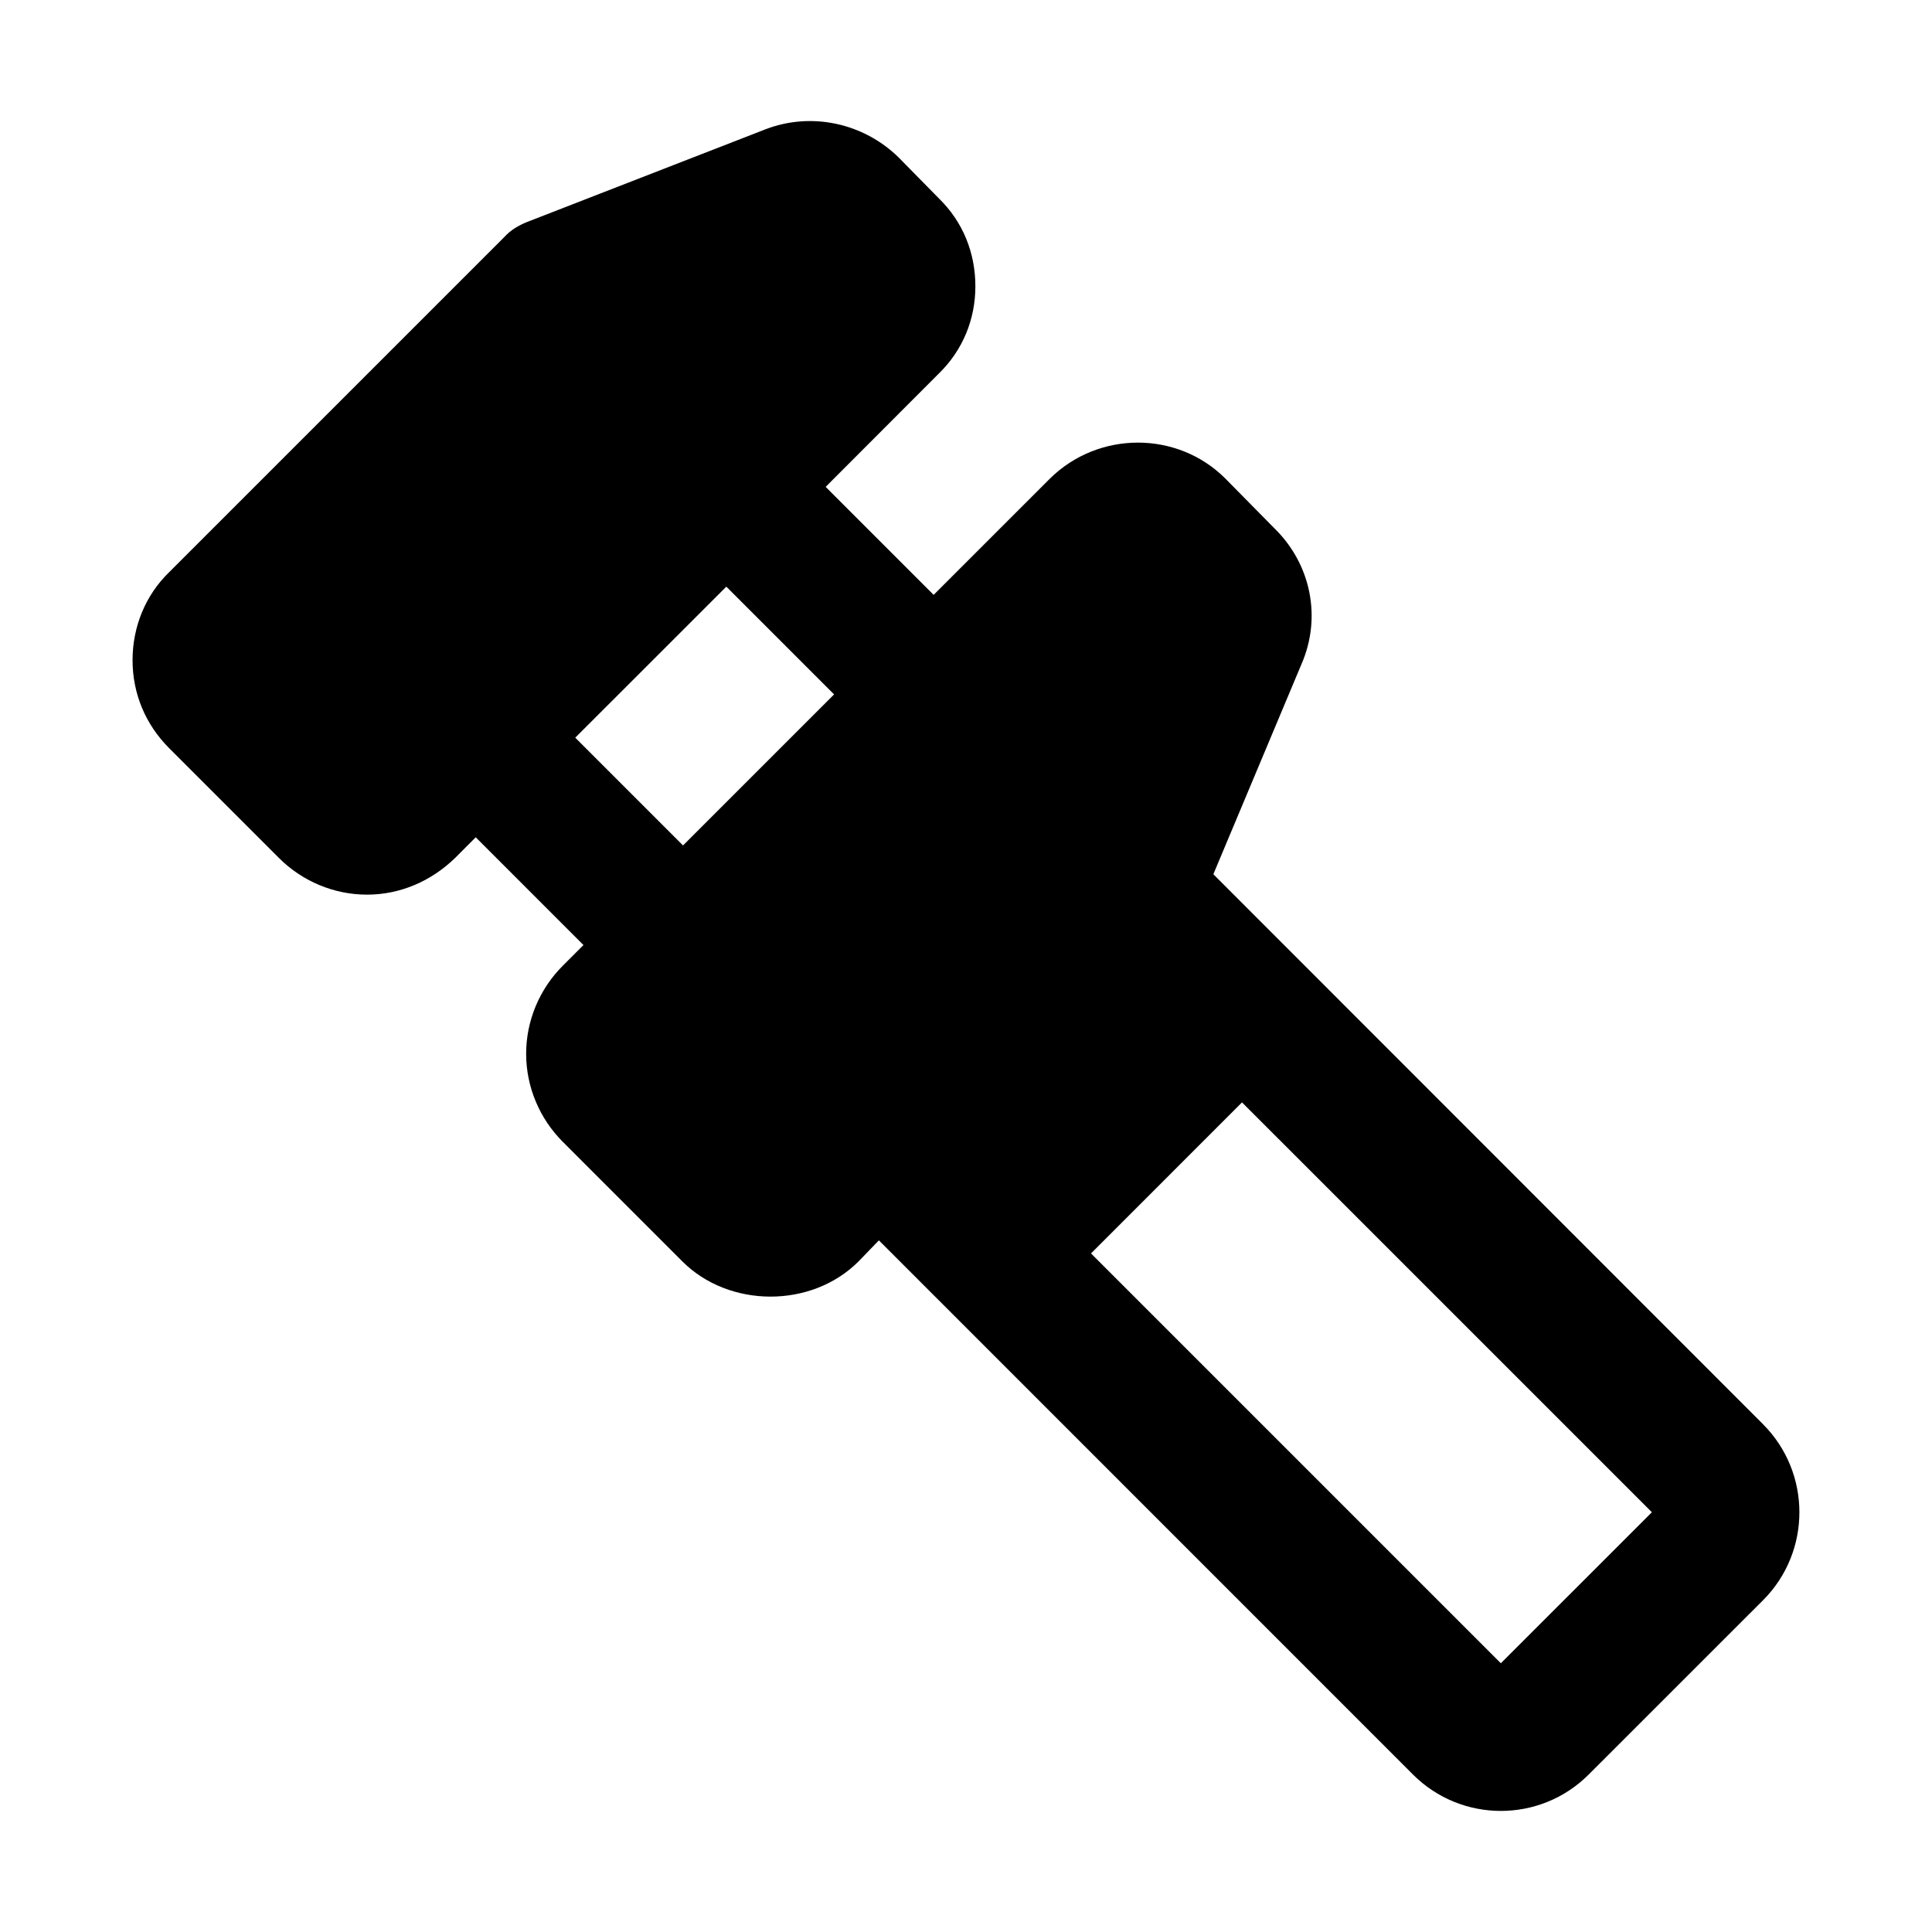
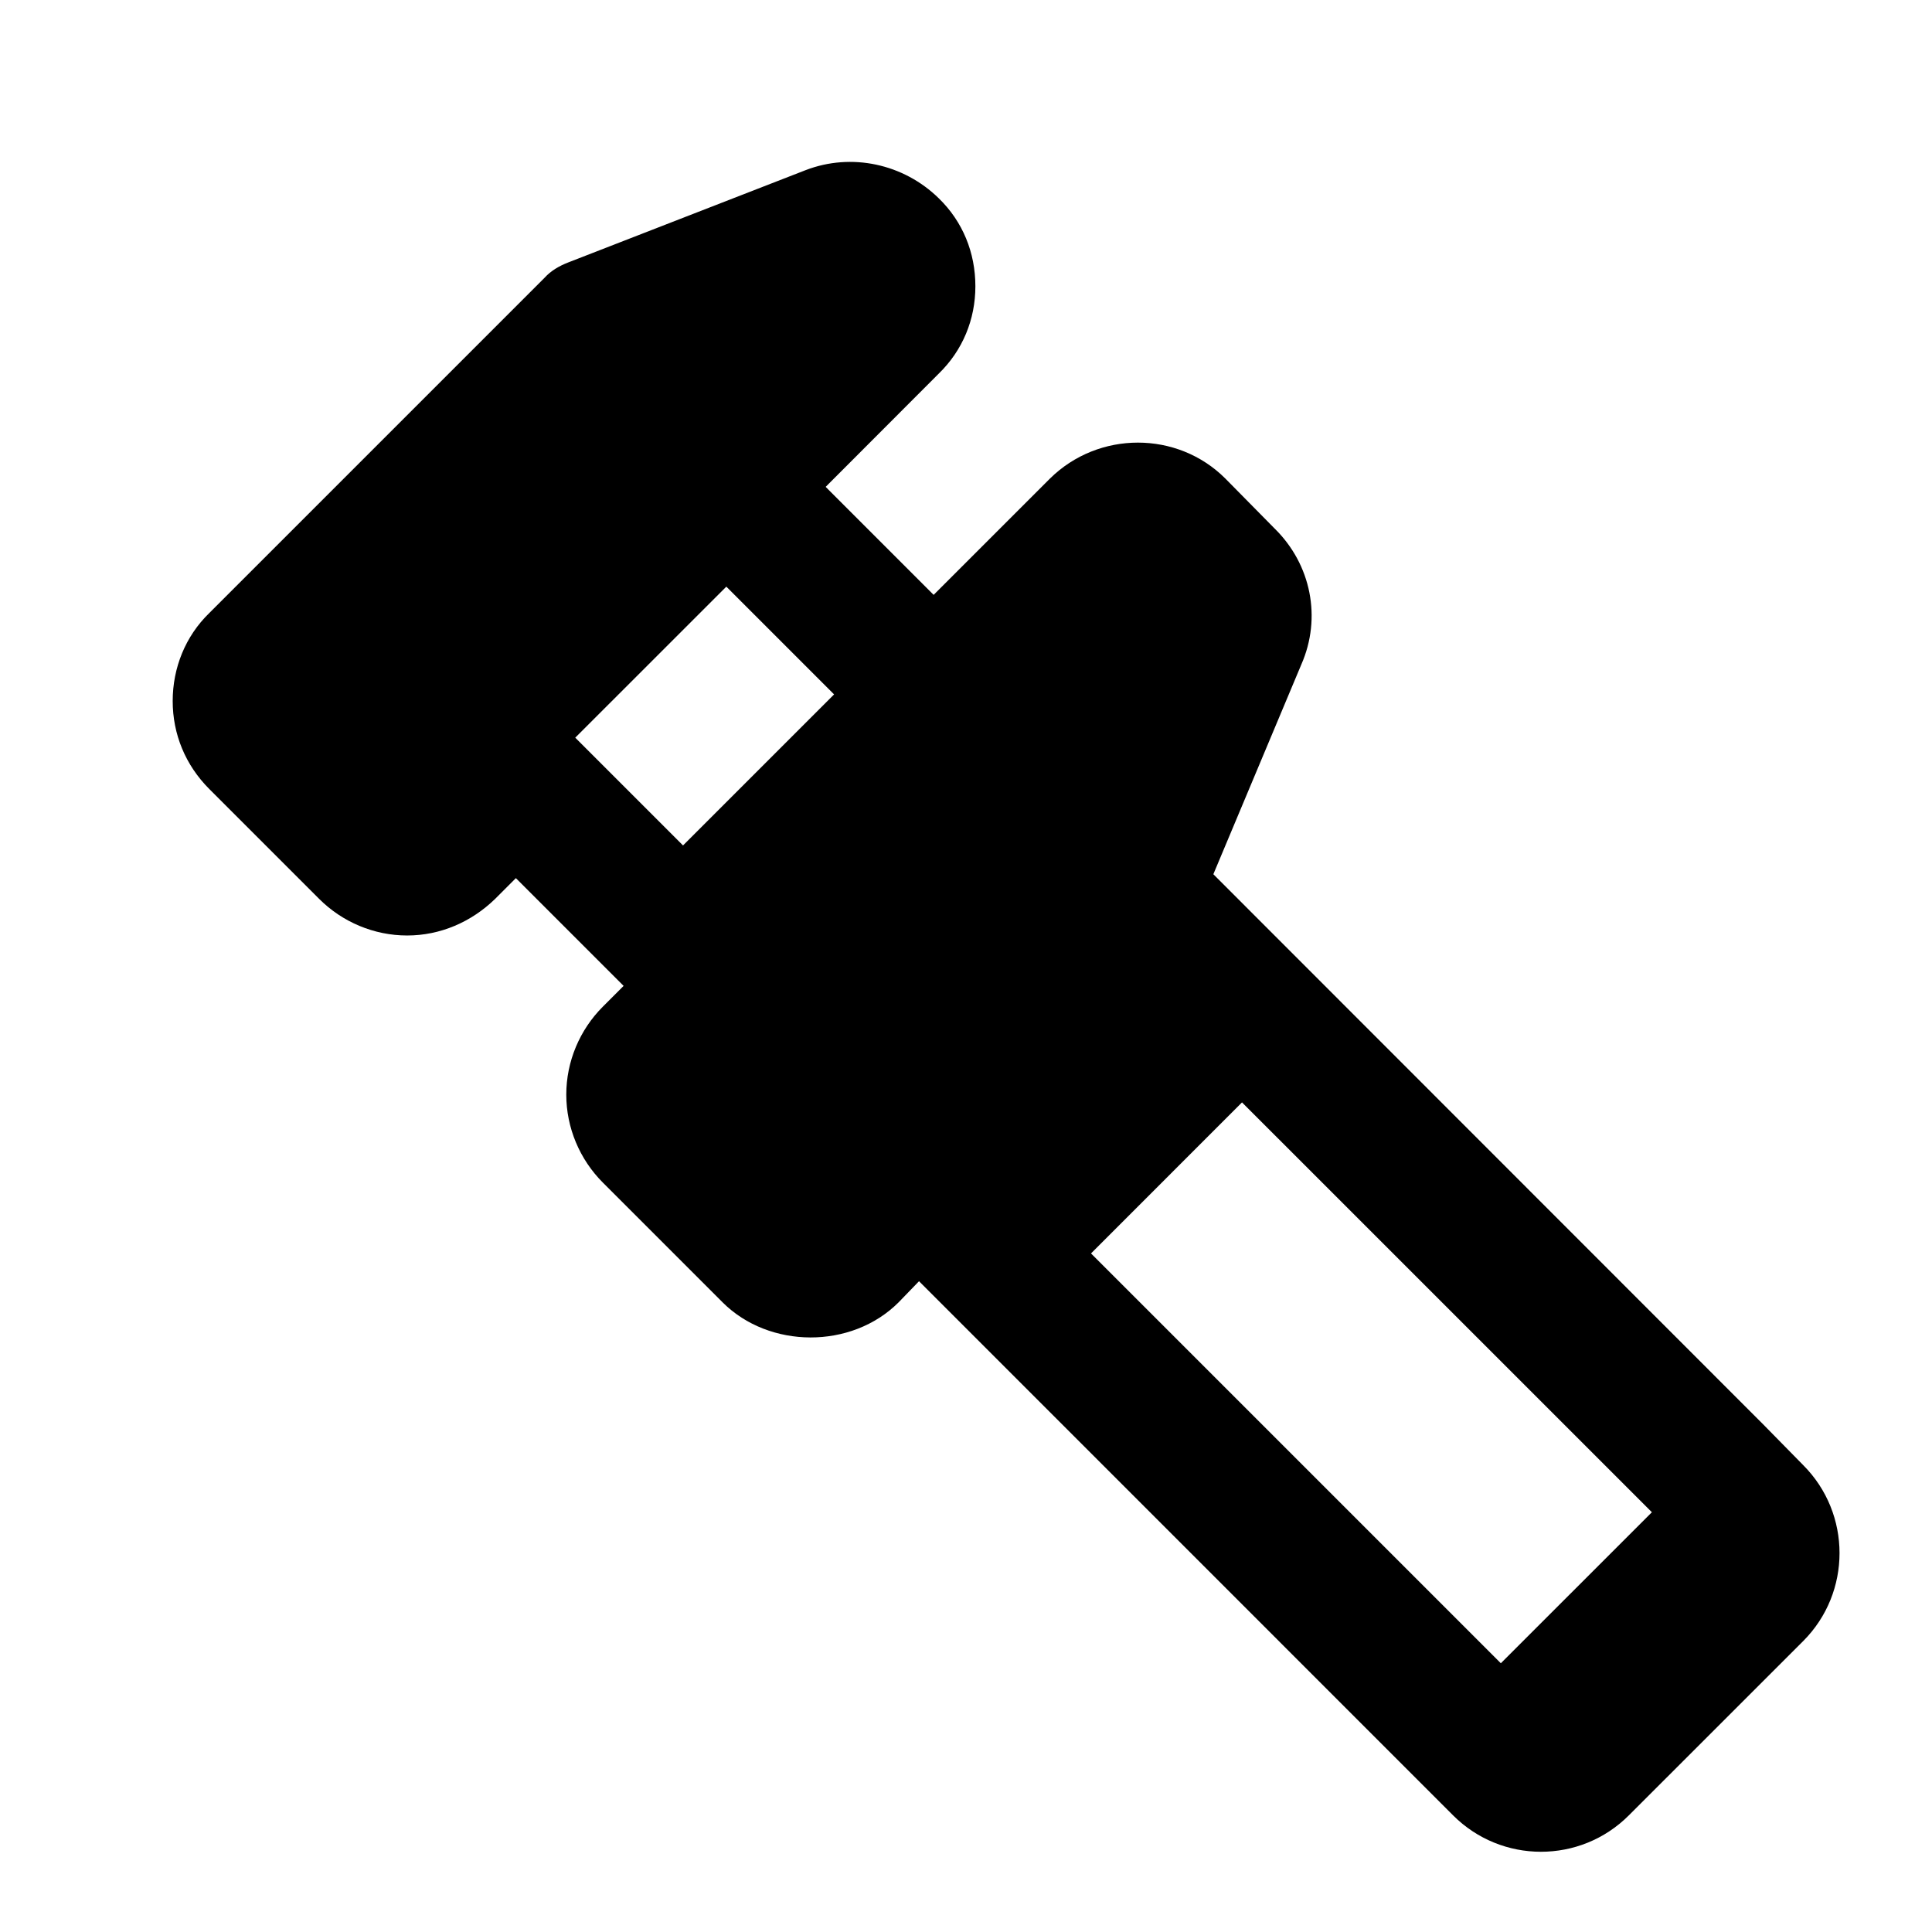
<svg xmlns="http://www.w3.org/2000/svg" fill="#000000" width="800px" height="800px" version="1.1" viewBox="144 144 512 512">
-   <path d="m611.24 521.45c-2.797-2.801-30.391-30.41-145.69-145.77l23.324-55.605c5.41-12.316 2.613-26.496-7.09-36.012l-13.062-13.25c-12.691-12.688-33.59-12.688-46.461 0l-30.836 30.832-28.617-28.621 29.973-30.016c6.34-6.156 9.703-14.367 9.703-23.137 0-8.957-3.363-17.168-9.703-23.324l-10.637-10.824c-9.328-9.145-23.137-12.129-35.266-7.465l-62.887 24.449c-2.422 0.934-4.664 2.238-6.34 4.106l-88.82 88.816c-6.348 6.16-9.703 14.555-9.703 23.324s3.359 16.98 9.703 23.324l29.105 29.109c6.16 6.156 14.555 9.703 23.324 9.703 8.773 0 16.984-3.547 23.324-9.703l5.488-5.496 28.551 28.555-5.488 5.492c-6.156 6.156-9.703 14.555-9.703 23.324s3.547 17.168 9.703 23.324l31.719 31.723c12.316 12.316 34.148 12.5 46.648 0l5.41-5.598c249.66 249.69 80.398 80.41 141.53 141.55 12.812 12.828 33.684 12.918 46.594-0.008l46.211-46.195c12.816-12.848 12.816-33.75-0.012-46.605zm-314.79-181.96 40.035-40.023 28.555 28.559-40.031 40.027zm245.29 245.29-108.61-108.61 40.016-40.023 108.62 108.61z" />
+   <path d="m611.24 521.45c-2.797-2.801-30.391-30.41-145.69-145.77l23.324-55.605c5.41-12.316 2.613-26.496-7.09-36.012l-13.062-13.25c-12.691-12.688-33.59-12.688-46.461 0l-30.836 30.832-28.617-28.621 29.973-30.016c6.34-6.156 9.703-14.367 9.703-23.137 0-8.957-3.363-17.168-9.703-23.324c-9.328-9.145-23.137-12.129-35.266-7.465l-62.887 24.449c-2.422 0.934-4.664 2.238-6.34 4.106l-88.82 88.816c-6.348 6.16-9.703 14.555-9.703 23.324s3.359 16.98 9.703 23.324l29.105 29.109c6.16 6.156 14.555 9.703 23.324 9.703 8.773 0 16.984-3.547 23.324-9.703l5.488-5.496 28.551 28.555-5.488 5.492c-6.156 6.156-9.703 14.555-9.703 23.324s3.547 17.168 9.703 23.324l31.719 31.723c12.316 12.316 34.148 12.5 46.648 0l5.41-5.598c249.66 249.69 80.398 80.41 141.53 141.55 12.812 12.828 33.684 12.918 46.594-0.008l46.211-46.195c12.816-12.848 12.816-33.75-0.012-46.605zm-314.79-181.96 40.035-40.023 28.555 28.559-40.031 40.027zm245.29 245.29-108.61-108.61 40.016-40.023 108.62 108.61z" />
</svg>